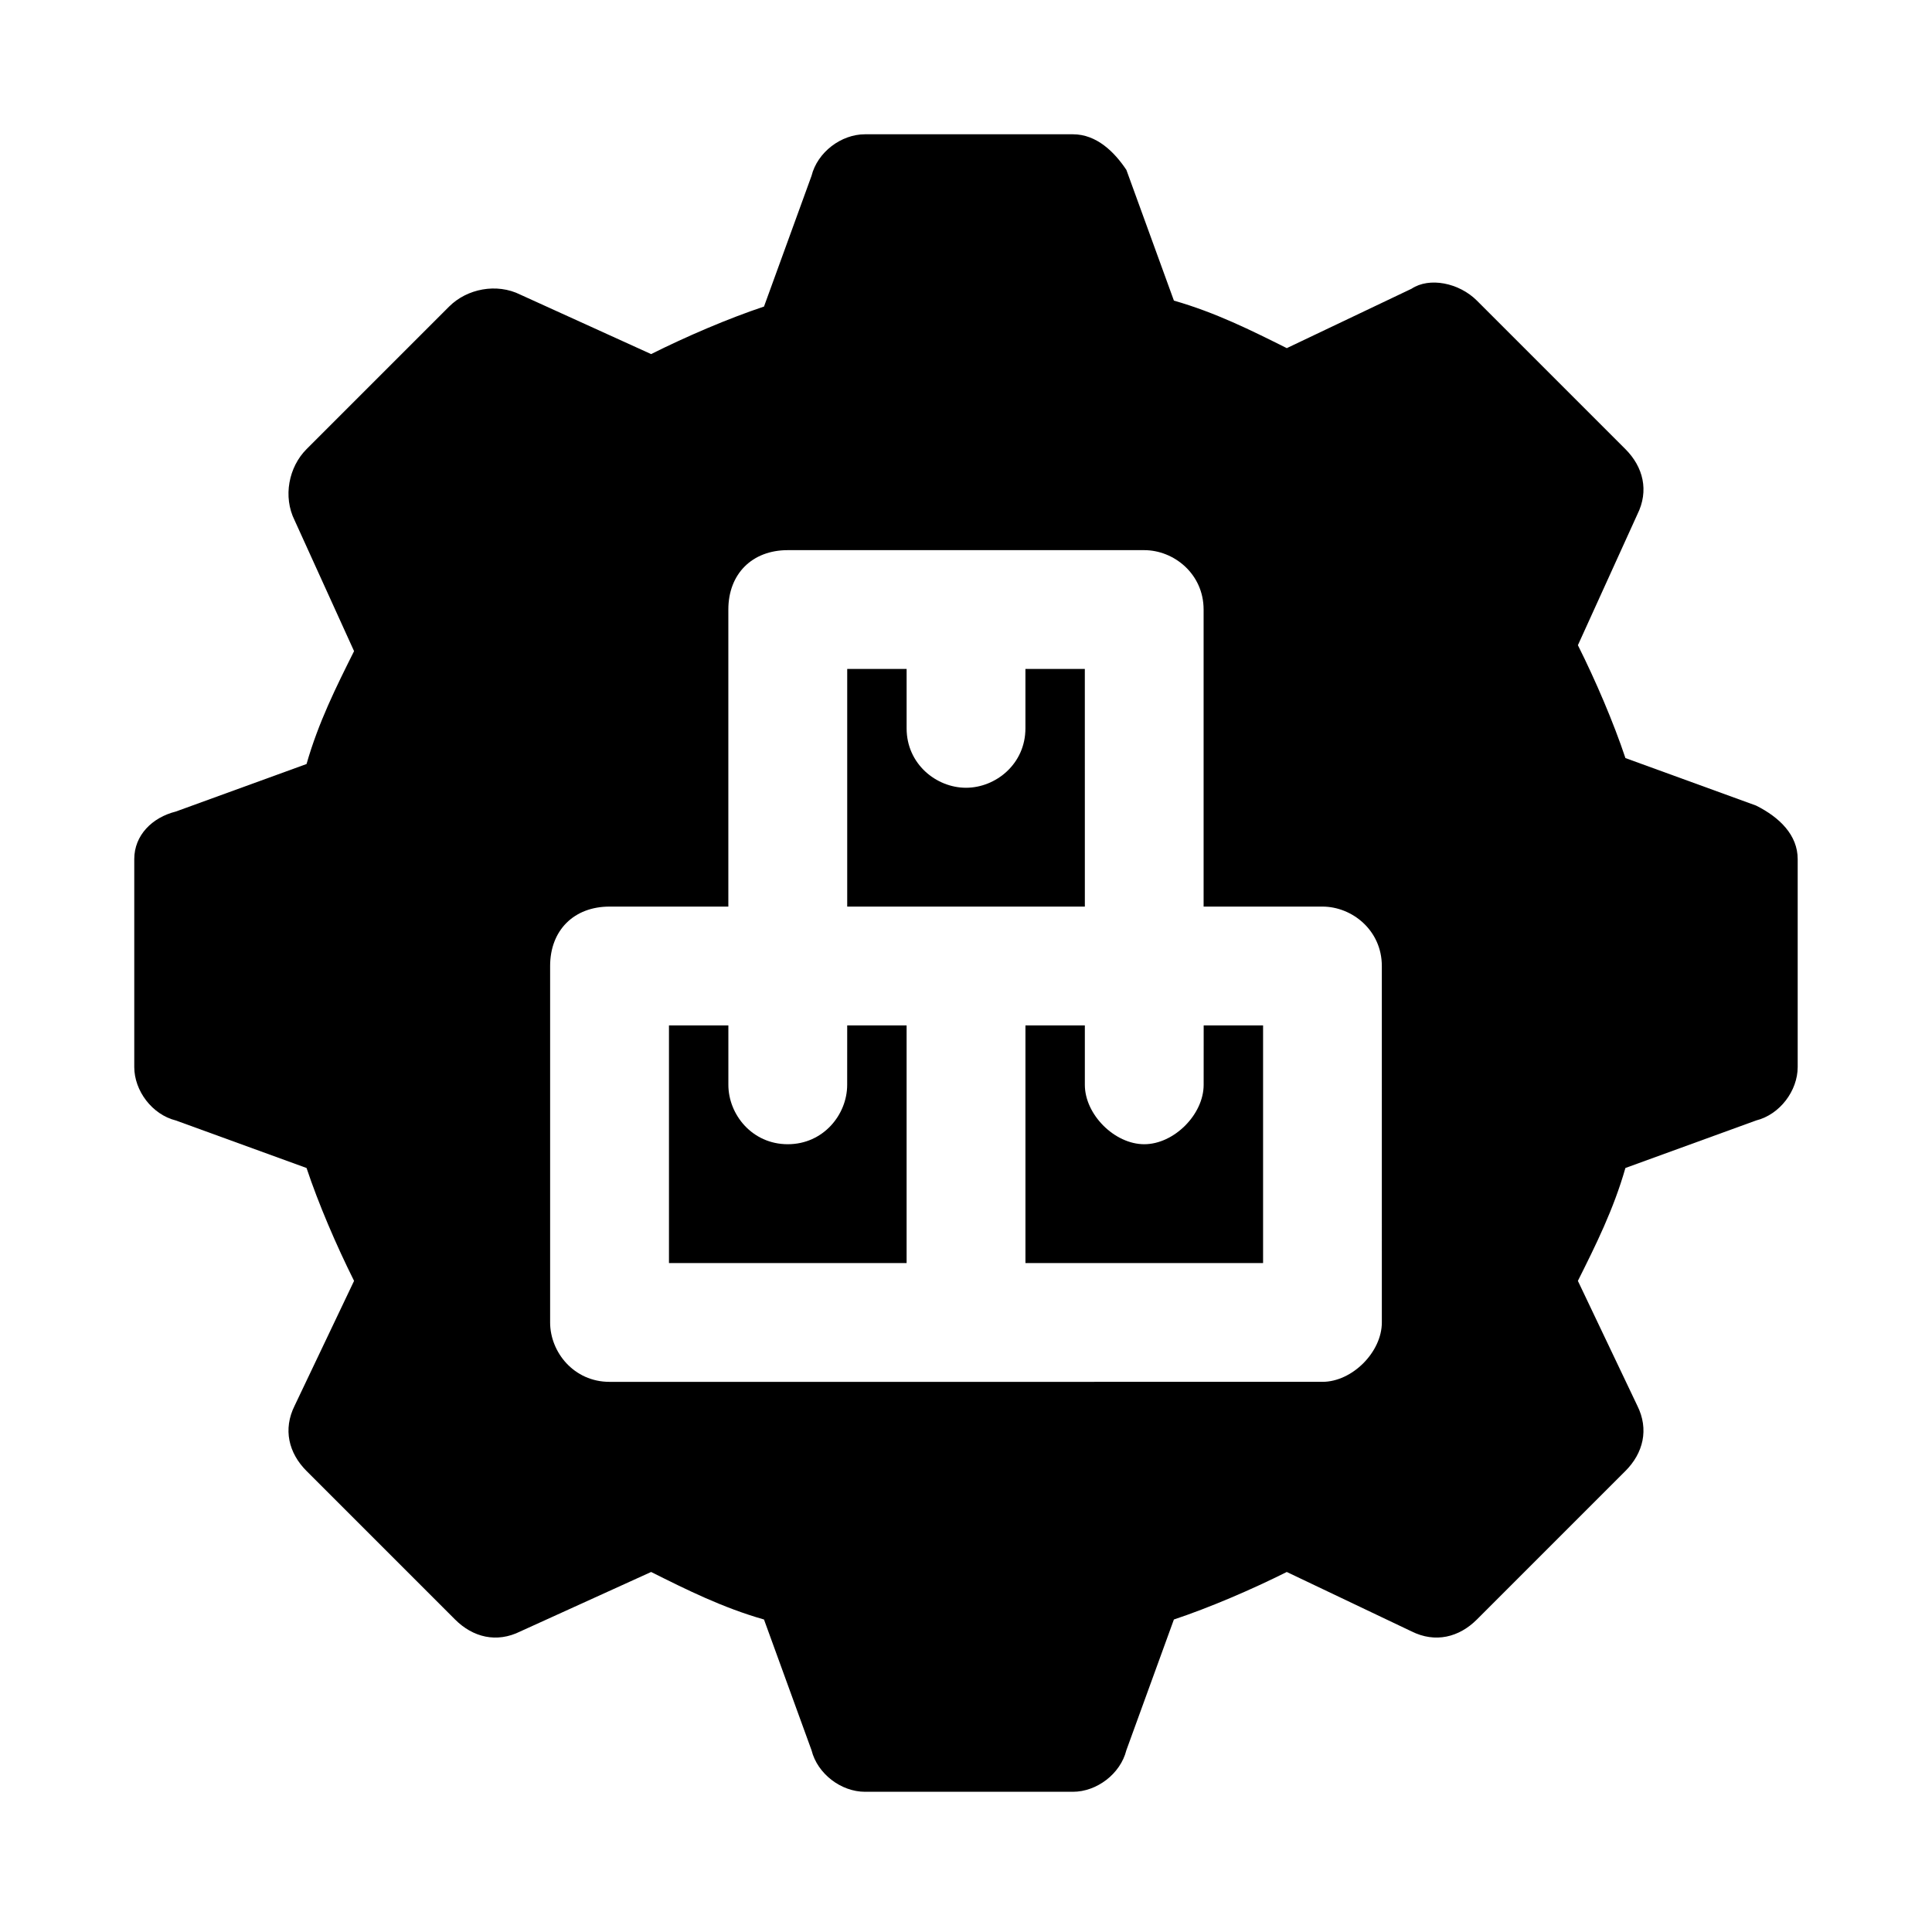
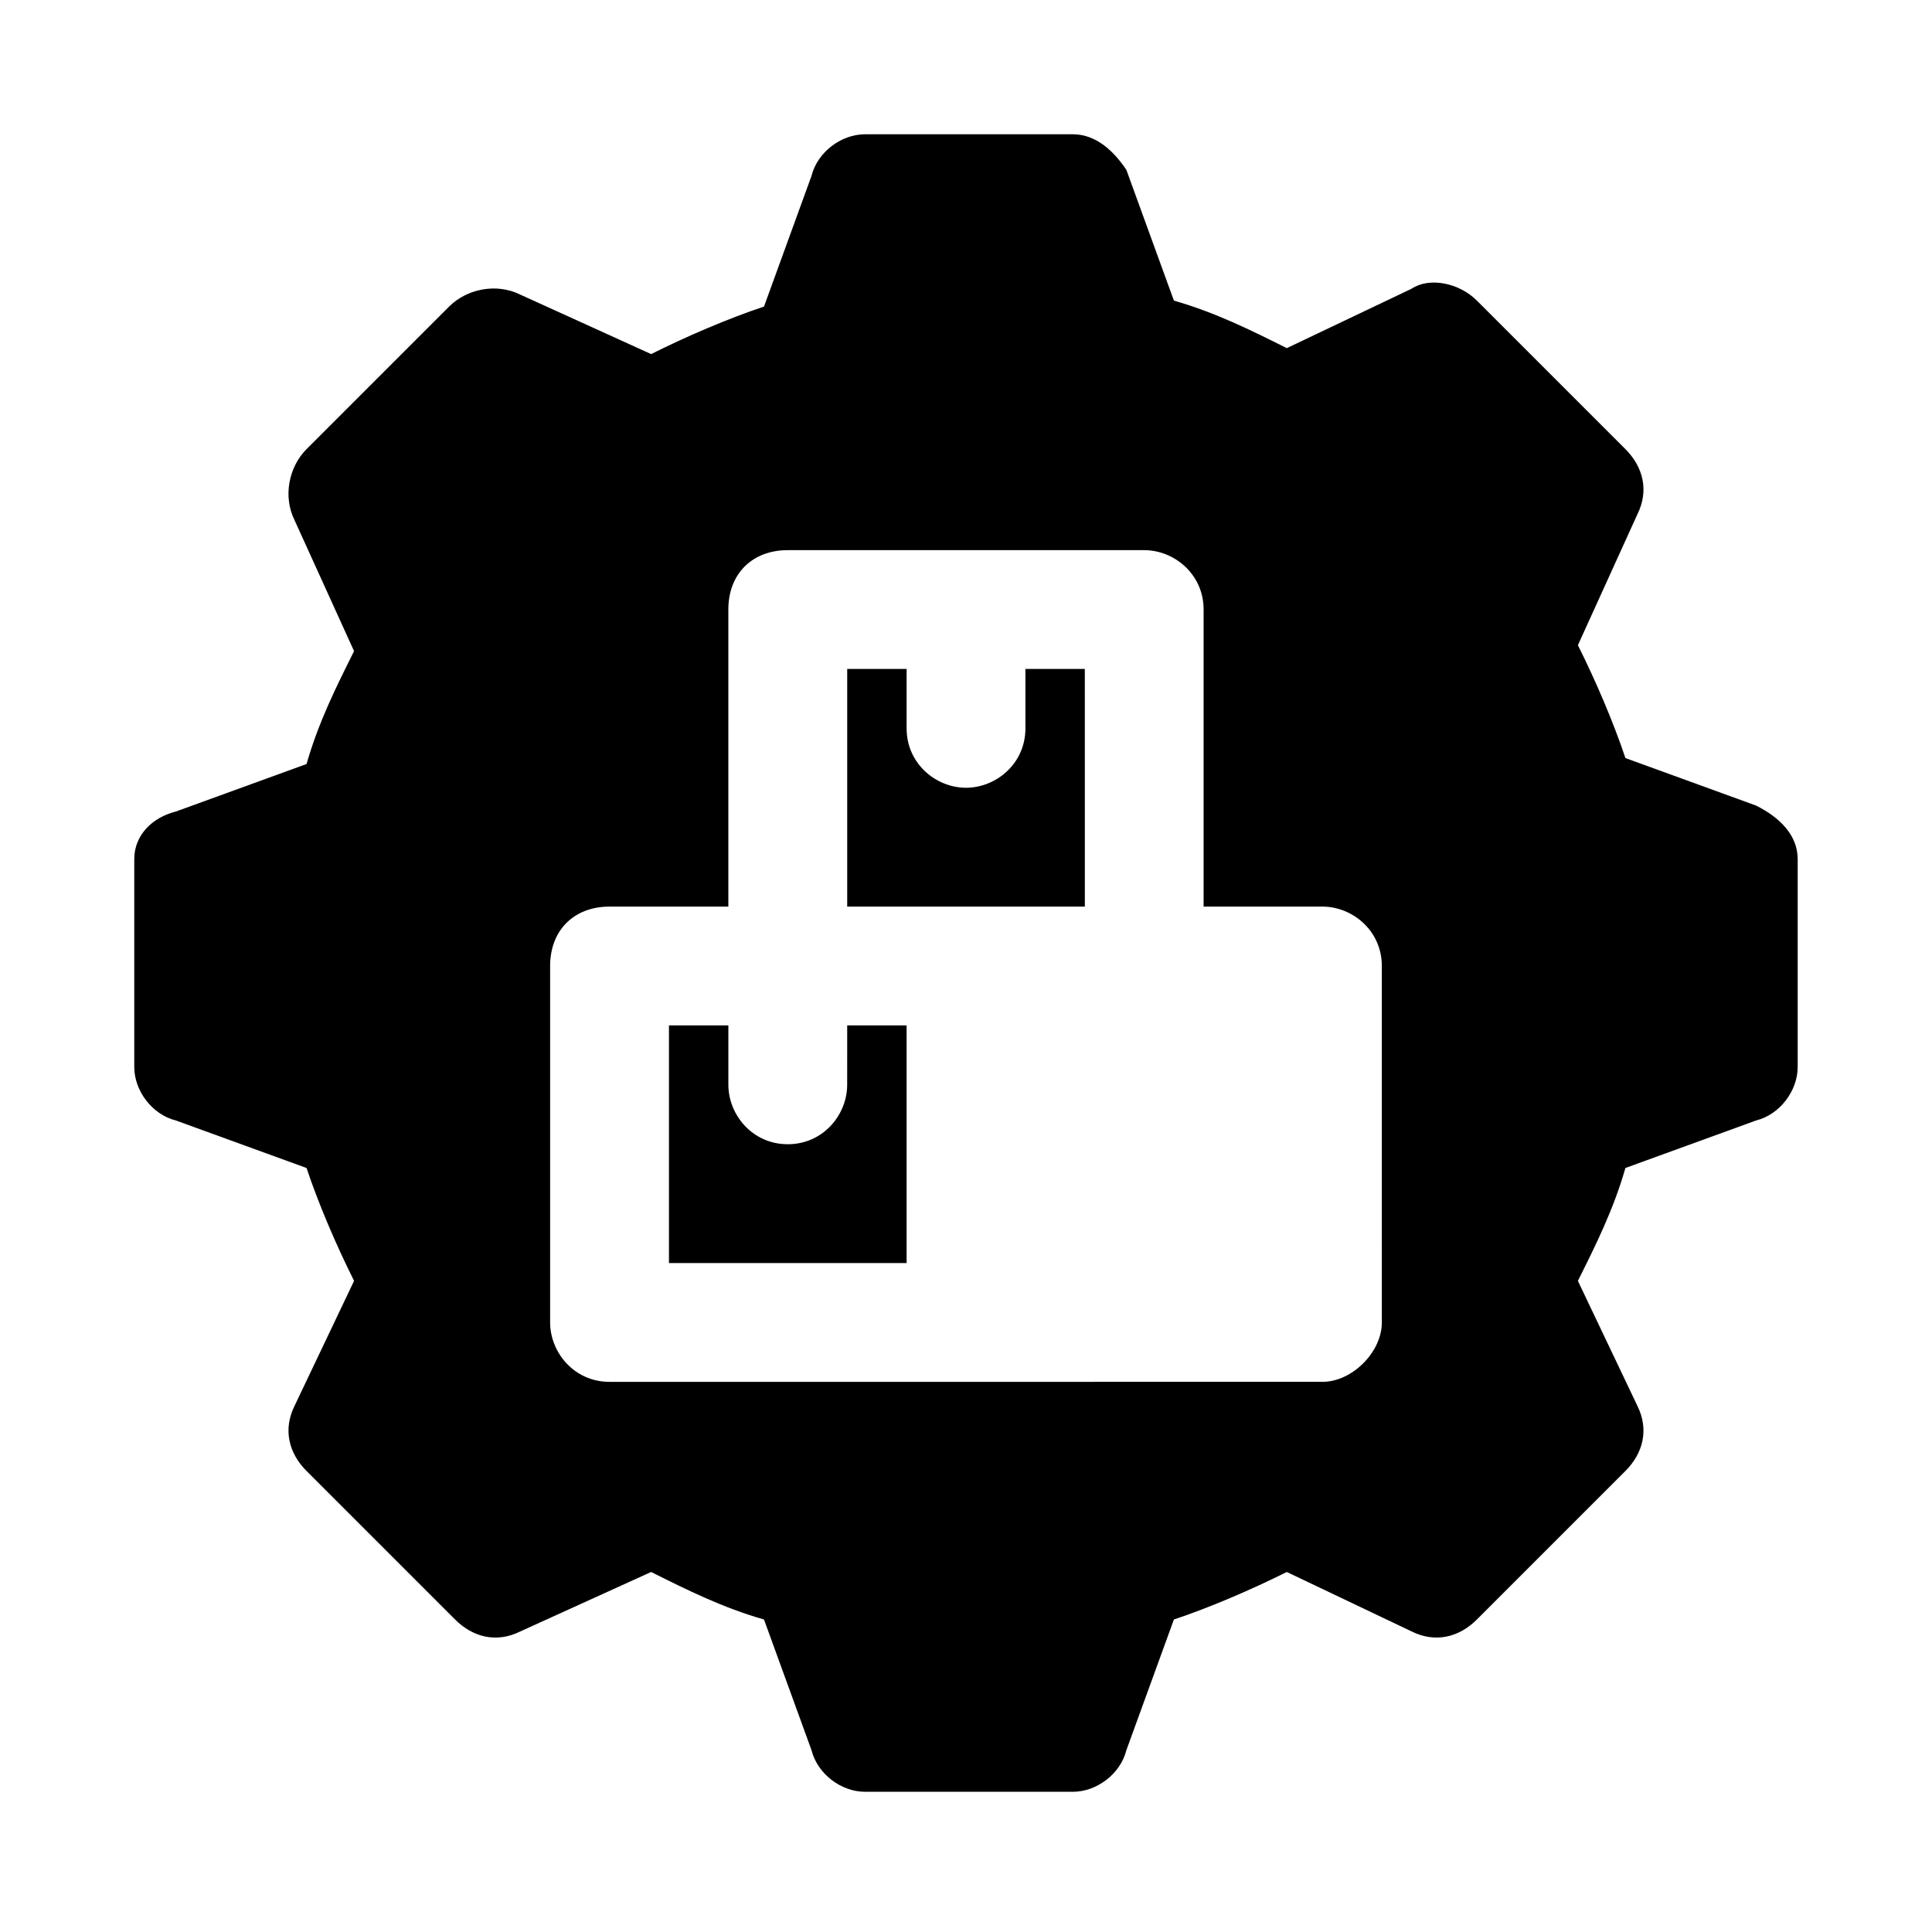
<svg xmlns="http://www.w3.org/2000/svg" fill="#000000" width="800px" height="800px" version="1.1" viewBox="144 144 512 512">
  <g>
    <path d="m609.39 357.49-34.637-12.594c-3.148-9.445-7.871-20.469-12.594-29.914l15.742-34.637c3.148-6.297 1.574-12.594-3.148-17.32l-39.359-39.359c-4.723-4.723-12.594-6.297-17.32-3.148l-33.062 15.742c-9.445-4.723-18.895-9.445-29.914-12.594l-12.594-34.637c-3.148-4.723-7.871-9.445-14.172-9.445h-55.105c-6.297 0-12.594 4.723-14.168 11.02l-12.594 34.637c-9.445 3.148-20.469 7.871-29.914 12.594l-34.637-15.742c-6.297-3.148-14.168-1.574-18.895 3.148l-37.785 37.785c-4.723 4.727-6.297 12.598-3.148 18.895l15.742 34.637c-4.723 9.445-9.445 18.895-12.594 29.914l-34.637 12.594c-6.297 1.574-11.02 6.301-11.02 12.598v55.105c0 6.297 4.723 12.594 11.02 14.168l34.637 12.594c3.148 9.445 7.871 20.469 12.594 29.914l-15.742 33.062c-3.148 6.297-1.574 12.594 3.148 17.32l39.359 39.359c4.723 4.723 11.02 6.297 17.32 3.148l34.637-15.742c9.445 4.723 18.895 9.445 29.914 12.594l12.594 34.637c1.574 6.297 7.871 11.02 14.168 11.02h55.105c6.297 0 12.594-4.723 14.168-11.02l12.594-34.637c9.445-3.148 20.469-7.871 29.914-12.594l33.062 15.742c6.297 3.148 12.594 1.574 17.32-3.148l39.359-39.359c4.723-4.723 6.297-11.02 3.148-17.32l-15.742-33.062c4.723-9.445 9.445-18.895 12.594-29.914l34.637-12.594c6.297-1.574 11.02-7.871 11.02-14.168v-55.105c0.004-6.297-4.719-11.023-11.016-14.172zm-99.188 136.97c0 7.871-7.871 15.742-15.742 15.742l-188.93 0.004c-9.445 0-15.742-7.871-15.742-15.742v-94.465c0-9.445 6.297-15.742 15.742-15.742h31.488v-78.719c0-9.445 6.297-15.742 15.742-15.742h94.465c7.871 0 15.742 6.297 15.742 15.742v78.719h31.488c7.871 0 15.742 6.297 15.742 15.742z" />
    <path d="m368.51 431.49c0 7.871-6.297 15.742-15.742 15.742-9.445 0-15.742-7.871-15.742-15.742v-15.742h-15.742v62.977h62.977v-62.977h-15.742z" />
-     <path d="m462.98 431.49c0 7.871-7.871 15.742-15.742 15.742s-15.742-7.871-15.742-15.742v-15.742h-15.742v62.977h62.977v-62.977h-15.742z" />
    <path d="m431.49 321.28h-15.742v15.742c0 9.445-7.871 15.742-15.742 15.742s-15.742-6.297-15.742-15.742v-15.742h-15.742v62.977h62.977z" />
  </g>
</svg>